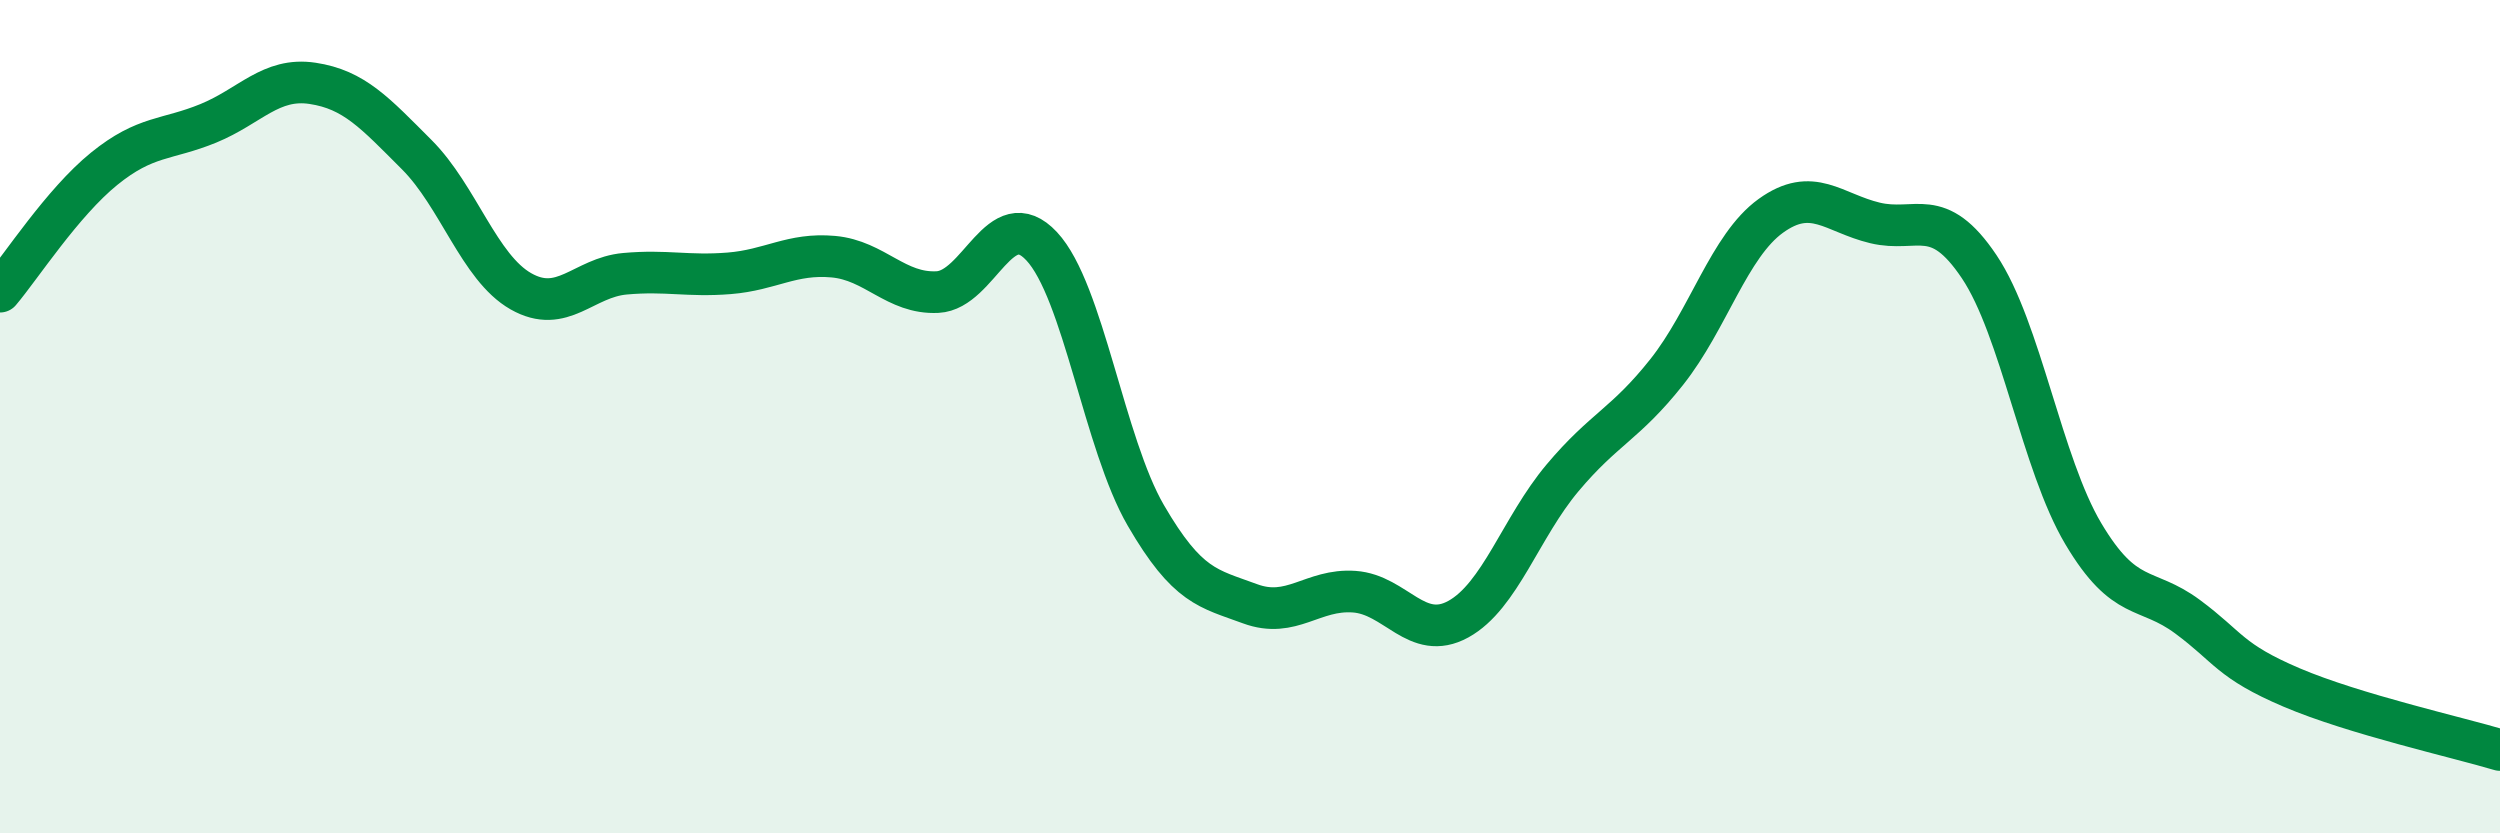
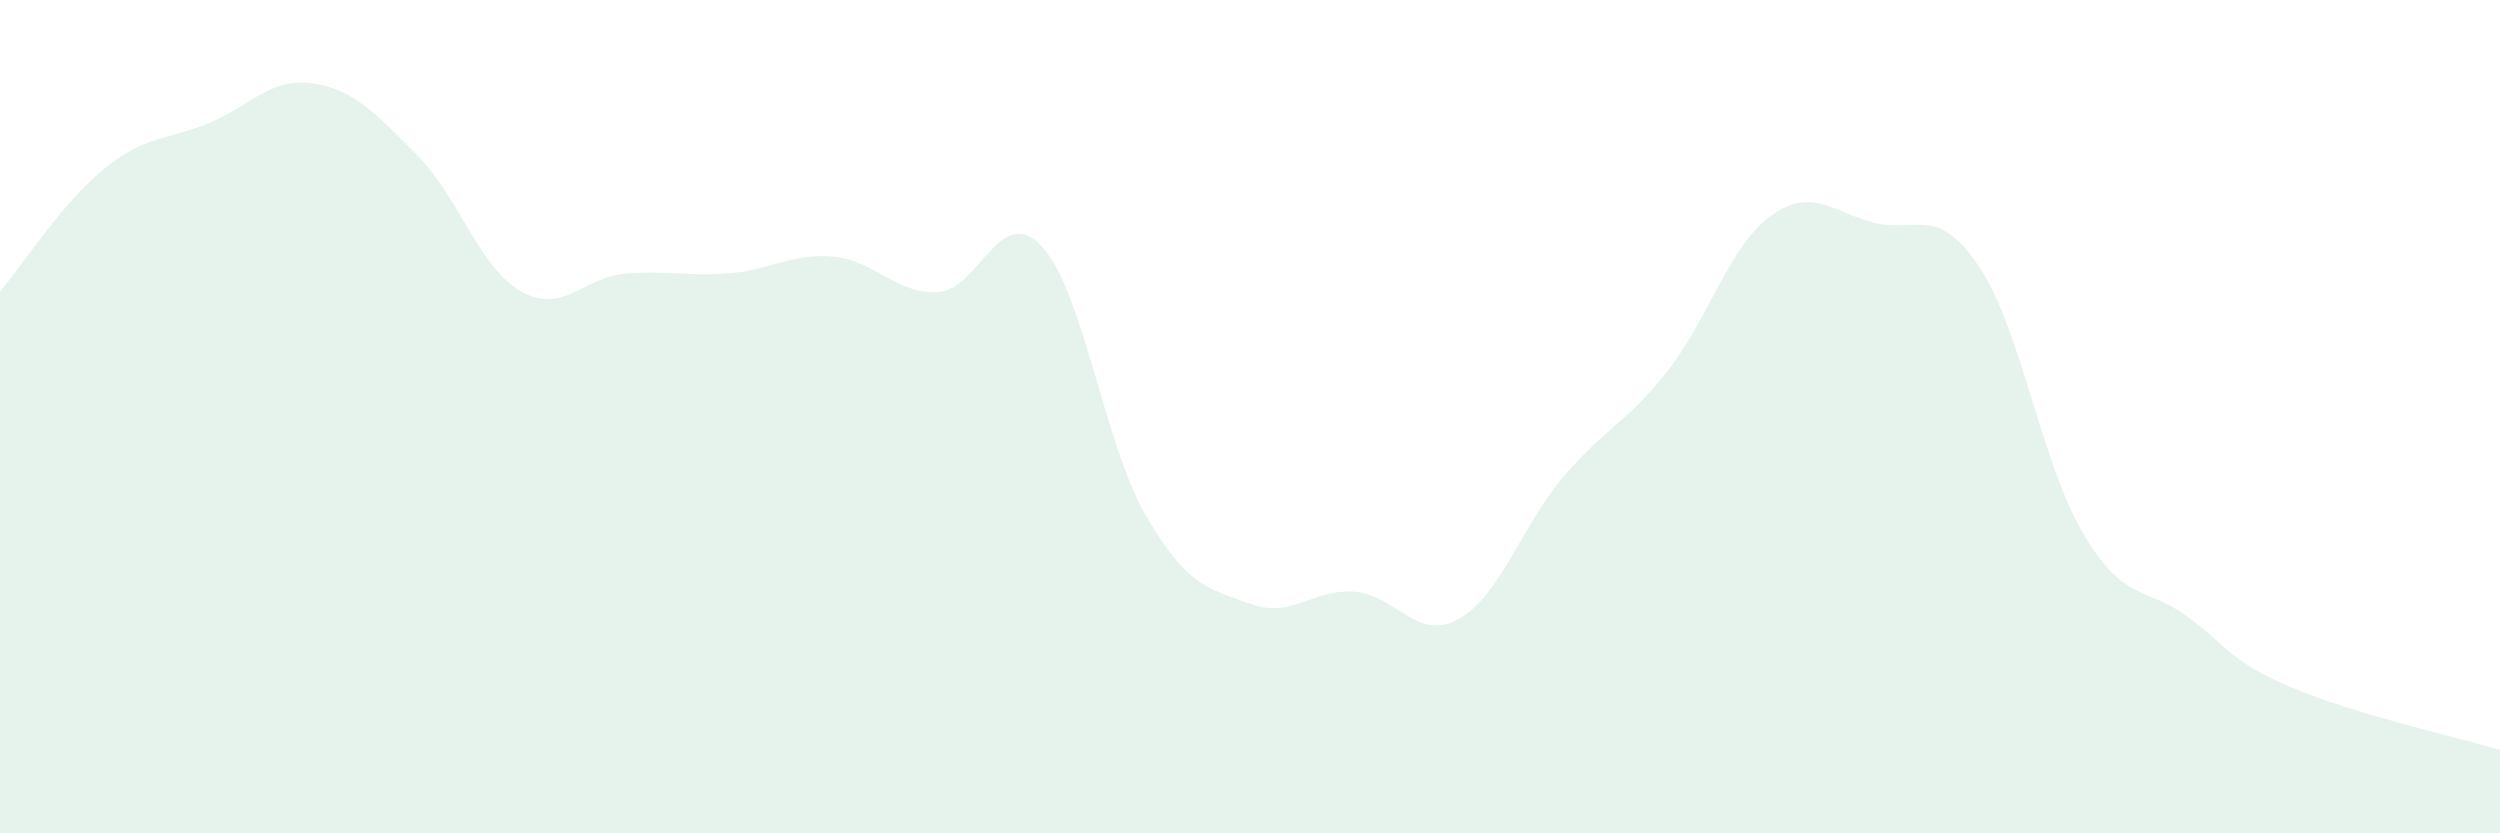
<svg xmlns="http://www.w3.org/2000/svg" width="60" height="20" viewBox="0 0 60 20">
  <path d="M 0,7 C 0.5,6.41 1.5,4.86 2.5,4.05 C 3.5,3.24 4,3.37 5,2.96 C 6,2.55 6.5,1.85 7.5,2 C 8.5,2.15 9,2.71 10,3.71 C 11,4.71 11.5,6.42 12.5,6.99 C 13.5,7.56 14,6.66 15,6.57 C 16,6.48 16.5,6.64 17.5,6.56 C 18.5,6.48 19,6.07 20,6.16 C 21,6.25 21.5,7.06 22.5,7.01 C 23.5,6.96 24,4.84 25,5.91 C 26,6.98 26.5,10.65 27.5,12.37 C 28.5,14.09 29,14.12 30,14.49 C 31,14.86 31.5,14.13 32.5,14.2 C 33.5,14.27 34,15.41 35,14.86 C 36,14.31 36.5,12.66 37.5,11.47 C 38.5,10.28 39,10.19 40,8.93 C 41,7.67 41.5,5.9 42.5,5.18 C 43.5,4.46 44,5.11 45,5.35 C 46,5.59 46.5,4.91 47.5,6.4 C 48.5,7.89 49,11.13 50,12.81 C 51,14.49 51.5,14.06 52.5,14.8 C 53.5,15.54 53.5,15.86 55,16.5 C 56.5,17.14 59,17.7 60,18L60 20L0 20Z" fill="#008740" opacity="0.1" stroke-linecap="round" stroke-linejoin="round" />
-   <path d="M 0,7 C 0.5,6.41 1.5,4.86 2.5,4.05 C 3.5,3.24 4,3.37 5,2.96 C 6,2.55 6.5,1.85 7.5,2 C 8.5,2.15 9,2.71 10,3.71 C 11,4.71 11.5,6.42 12.5,6.99 C 13.5,7.56 14,6.66 15,6.57 C 16,6.48 16.5,6.64 17.5,6.56 C 18.5,6.48 19,6.07 20,6.16 C 21,6.25 21.5,7.06 22.5,7.01 C 23.5,6.96 24,4.84 25,5.91 C 26,6.98 26.5,10.65 27.5,12.37 C 28.5,14.09 29,14.12 30,14.49 C 31,14.86 31.5,14.13 32.5,14.2 C 33.5,14.27 34,15.41 35,14.86 C 36,14.31 36.5,12.66 37.5,11.47 C 38.5,10.28 39,10.19 40,8.93 C 41,7.67 41.5,5.9 42.5,5.18 C 43.5,4.46 44,5.11 45,5.35 C 46,5.59 46.5,4.91 47.5,6.4 C 48.5,7.89 49,11.13 50,12.81 C 51,14.49 51.5,14.06 52.5,14.8 C 53.5,15.54 53.5,15.86 55,16.5 C 56.5,17.14 59,17.7 60,18" stroke="#008740" stroke-width="1" fill="none" stroke-linecap="round" stroke-linejoin="round" />
</svg>